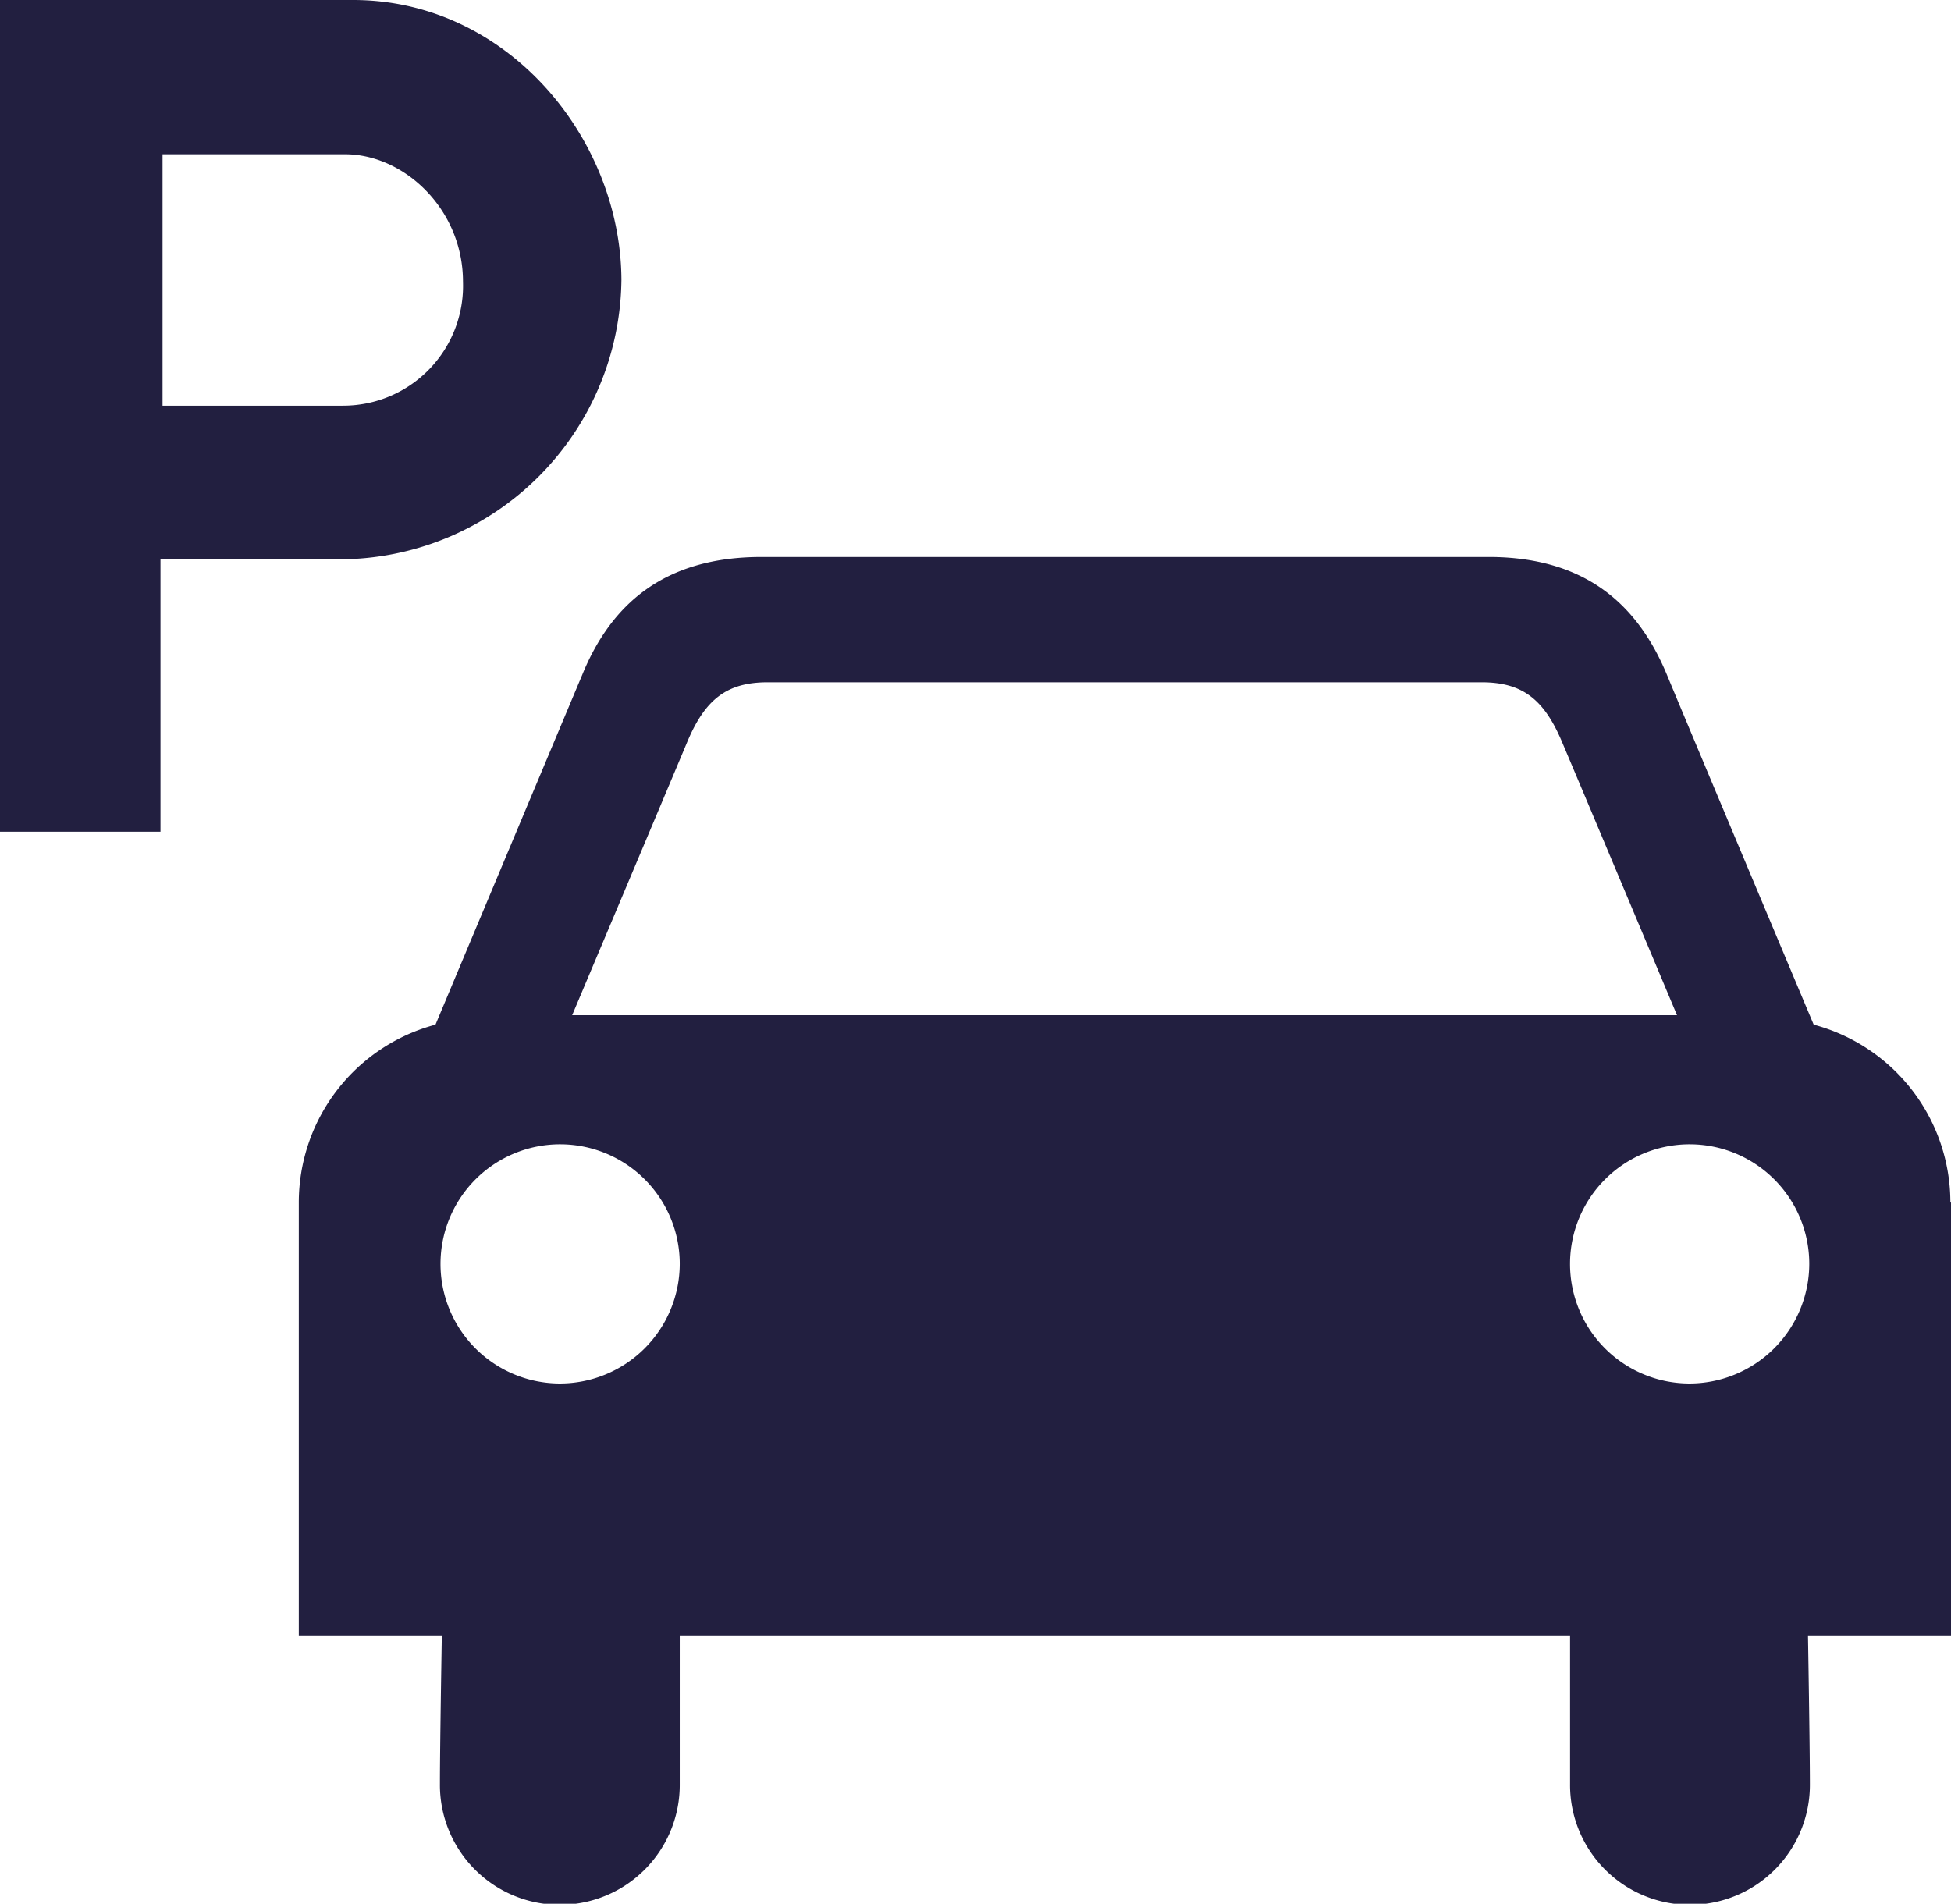
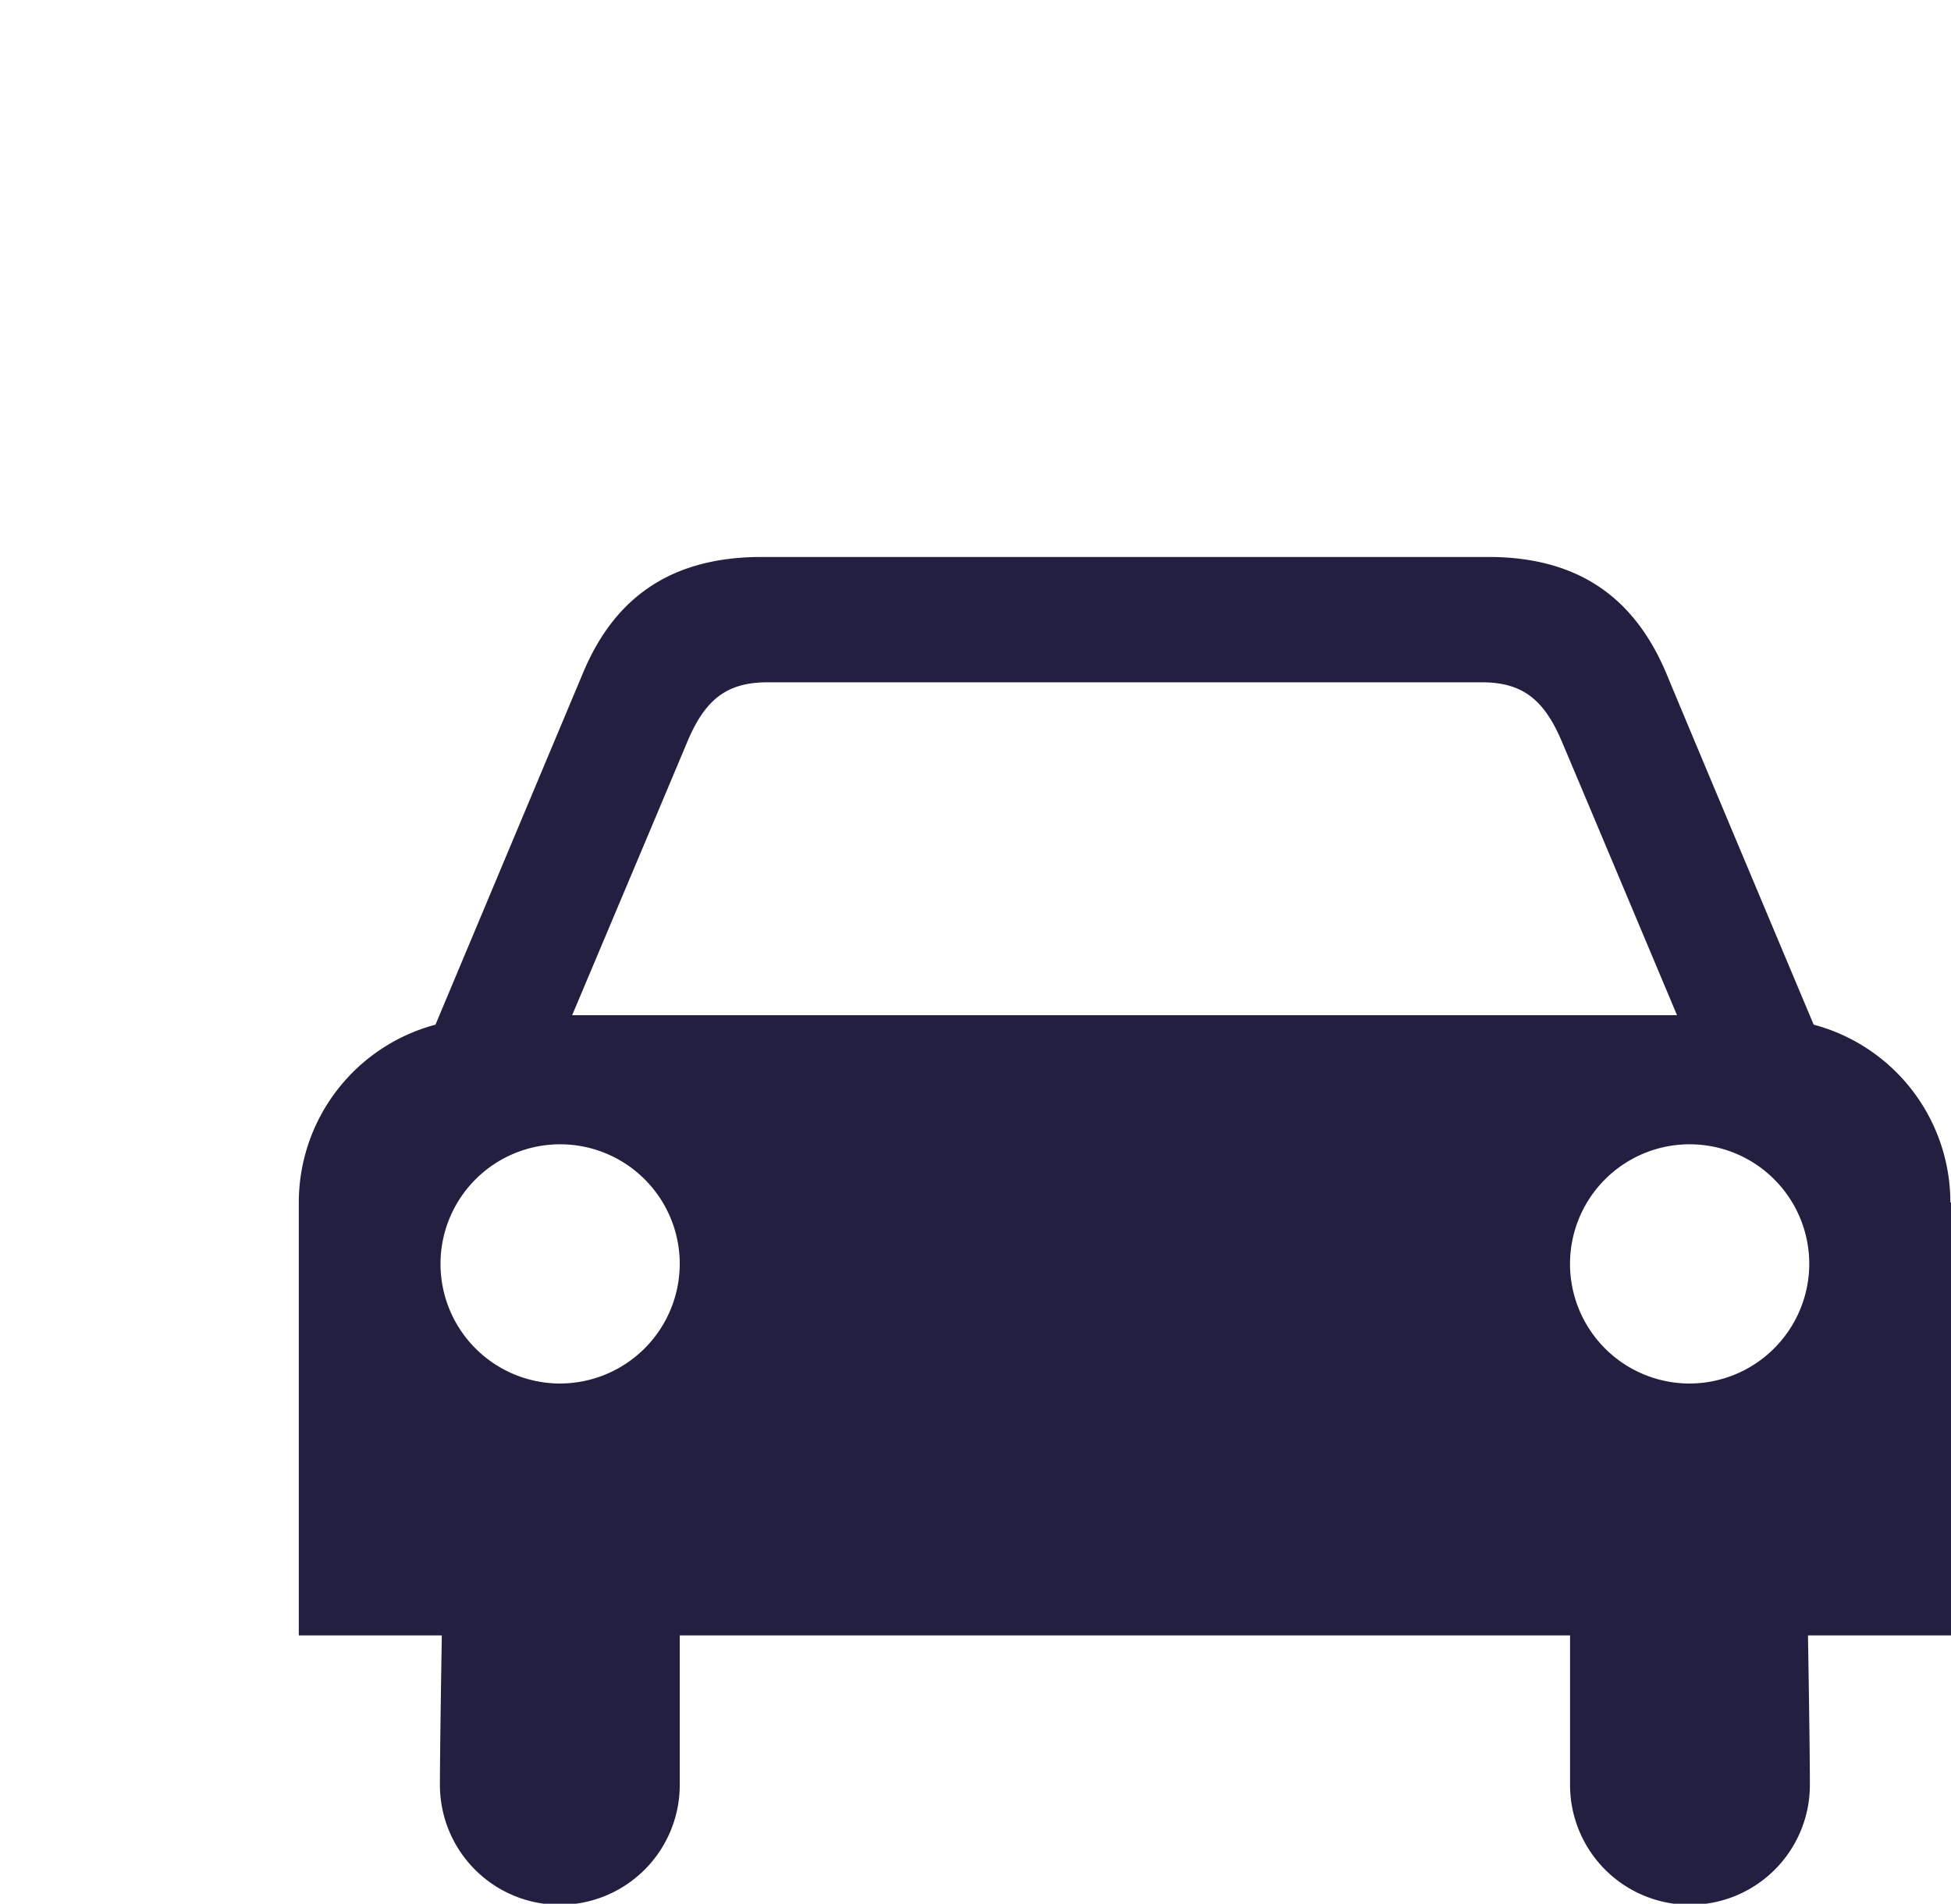
<svg xmlns="http://www.w3.org/2000/svg" id="Group_14264" data-name="Group 14264" width="117.319" height="114.487" viewBox="0 0 117.319 114.487">
  <path id="Path_79535" data-name="Path 79535" d="M103.883,46.321a11.065,11.065,0,0,0-8.219-10.695s-7.648-18.193-8.828-21.047c-1.712-4.11-4.756-7-10.5-7.079H32.385c-5.9,0-9.056,2.893-10.768,7.079-1.218,2.893-8.828,21.047-8.828,21.047A11.065,11.065,0,0,0,4.57,46.321V72.354h8.6s-.114,6.7-.114,8.906a7.211,7.211,0,1,0,14.421,0V72.354H81.014V81.26a7.211,7.211,0,1,0,14.421,0c0-2.207-.114-8.906-.114-8.906h8.6V46.321ZM20.247,57.206a7.193,7.193,0,1,1,7.23-7.193,7.211,7.211,0,0,1-7.23,7.193m.761-22.151S26.754,21.43,27.9,18.69c1.1-2.664,2.435-3.654,4.871-3.654H75.687c2.435,0,3.767.99,4.871,3.654,1.18,2.778,6.887,16.366,6.887,16.366H20.97Zm67.16,22.151a7.193,7.193,0,1,1,7.23-7.193,7.211,7.211,0,0,1-7.23,7.193" transform="translate(13.398 25.996)" fill="#221f40" fill-rule="evenodd" />
-   <path id="Path_79537" data-name="Path 79537" d="M29.882,5.58H8.65V55.6H18.3V39.212H29.445A16.994,16.994,0,0,0,46.018,22.407C45.977,13.879,39.156,5.58,29.882,5.58m-.624,24.4H18.424V14.856H29.4c3.535,0,7.091,3.286,7.091,7.675a7.209,7.209,0,0,1-7.216,7.446" transform="translate(-8.65 -5.58)" fill="#221f40" fill-rule="evenodd" />
</svg>